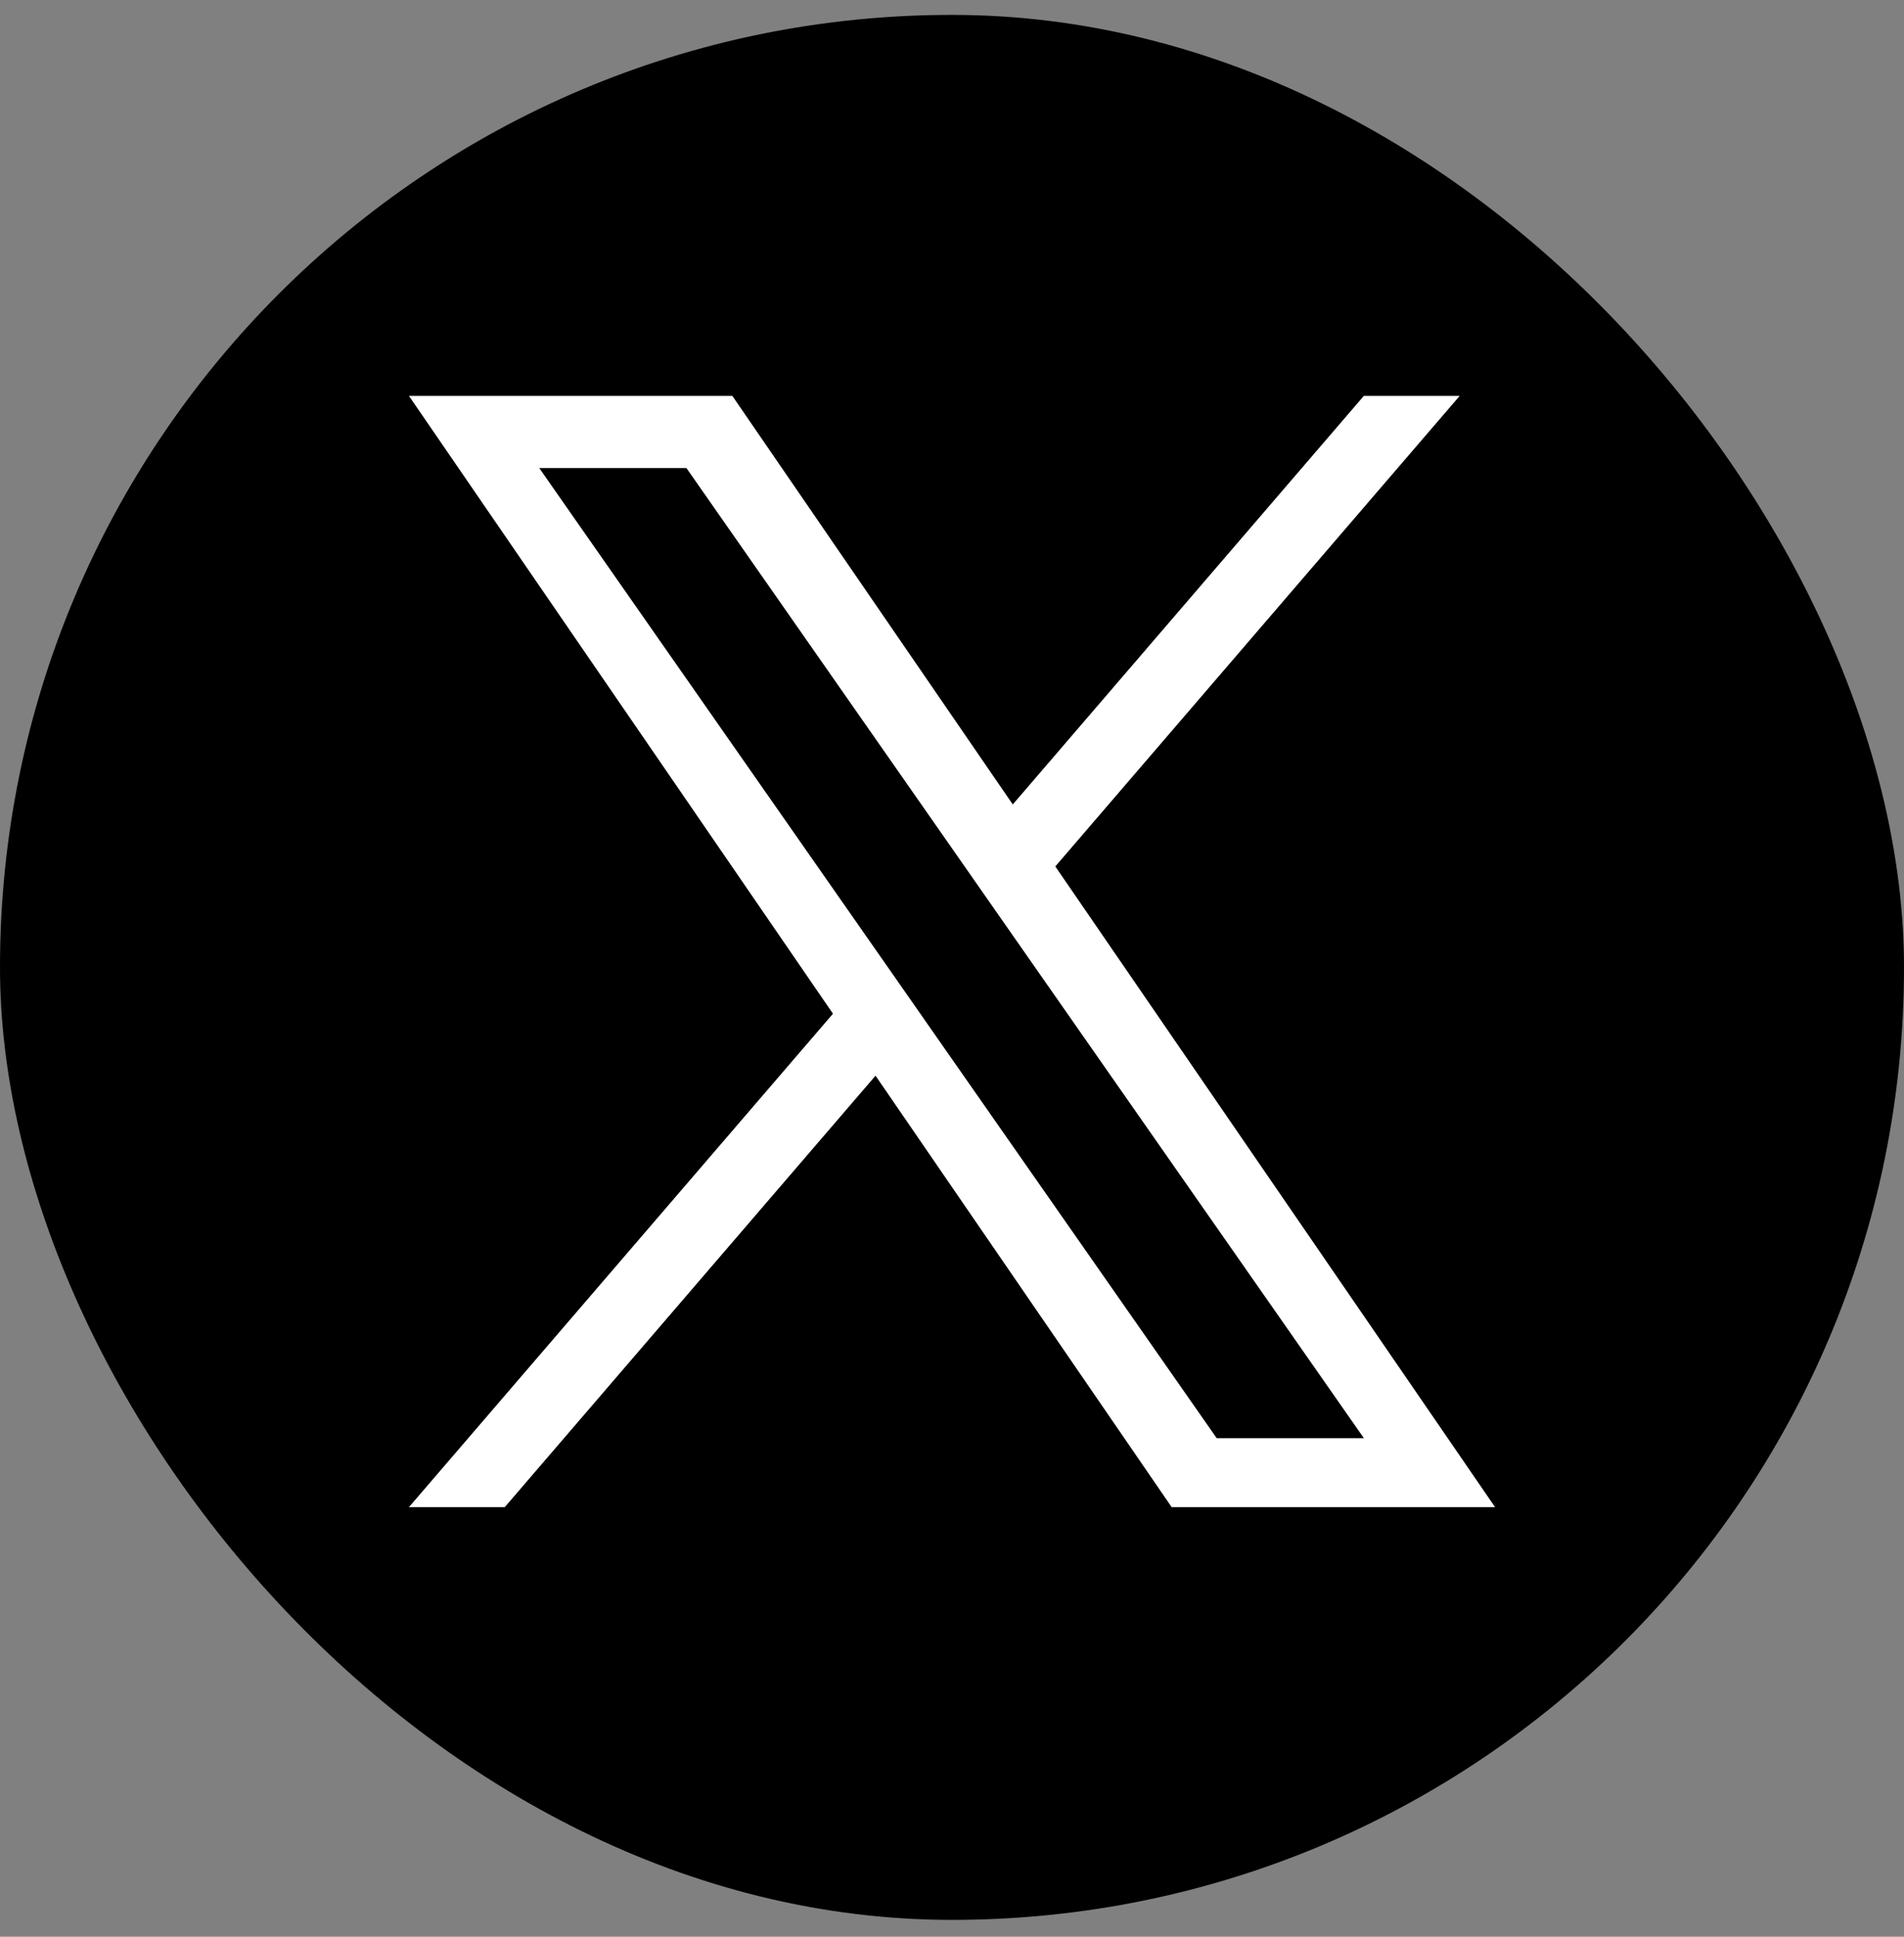
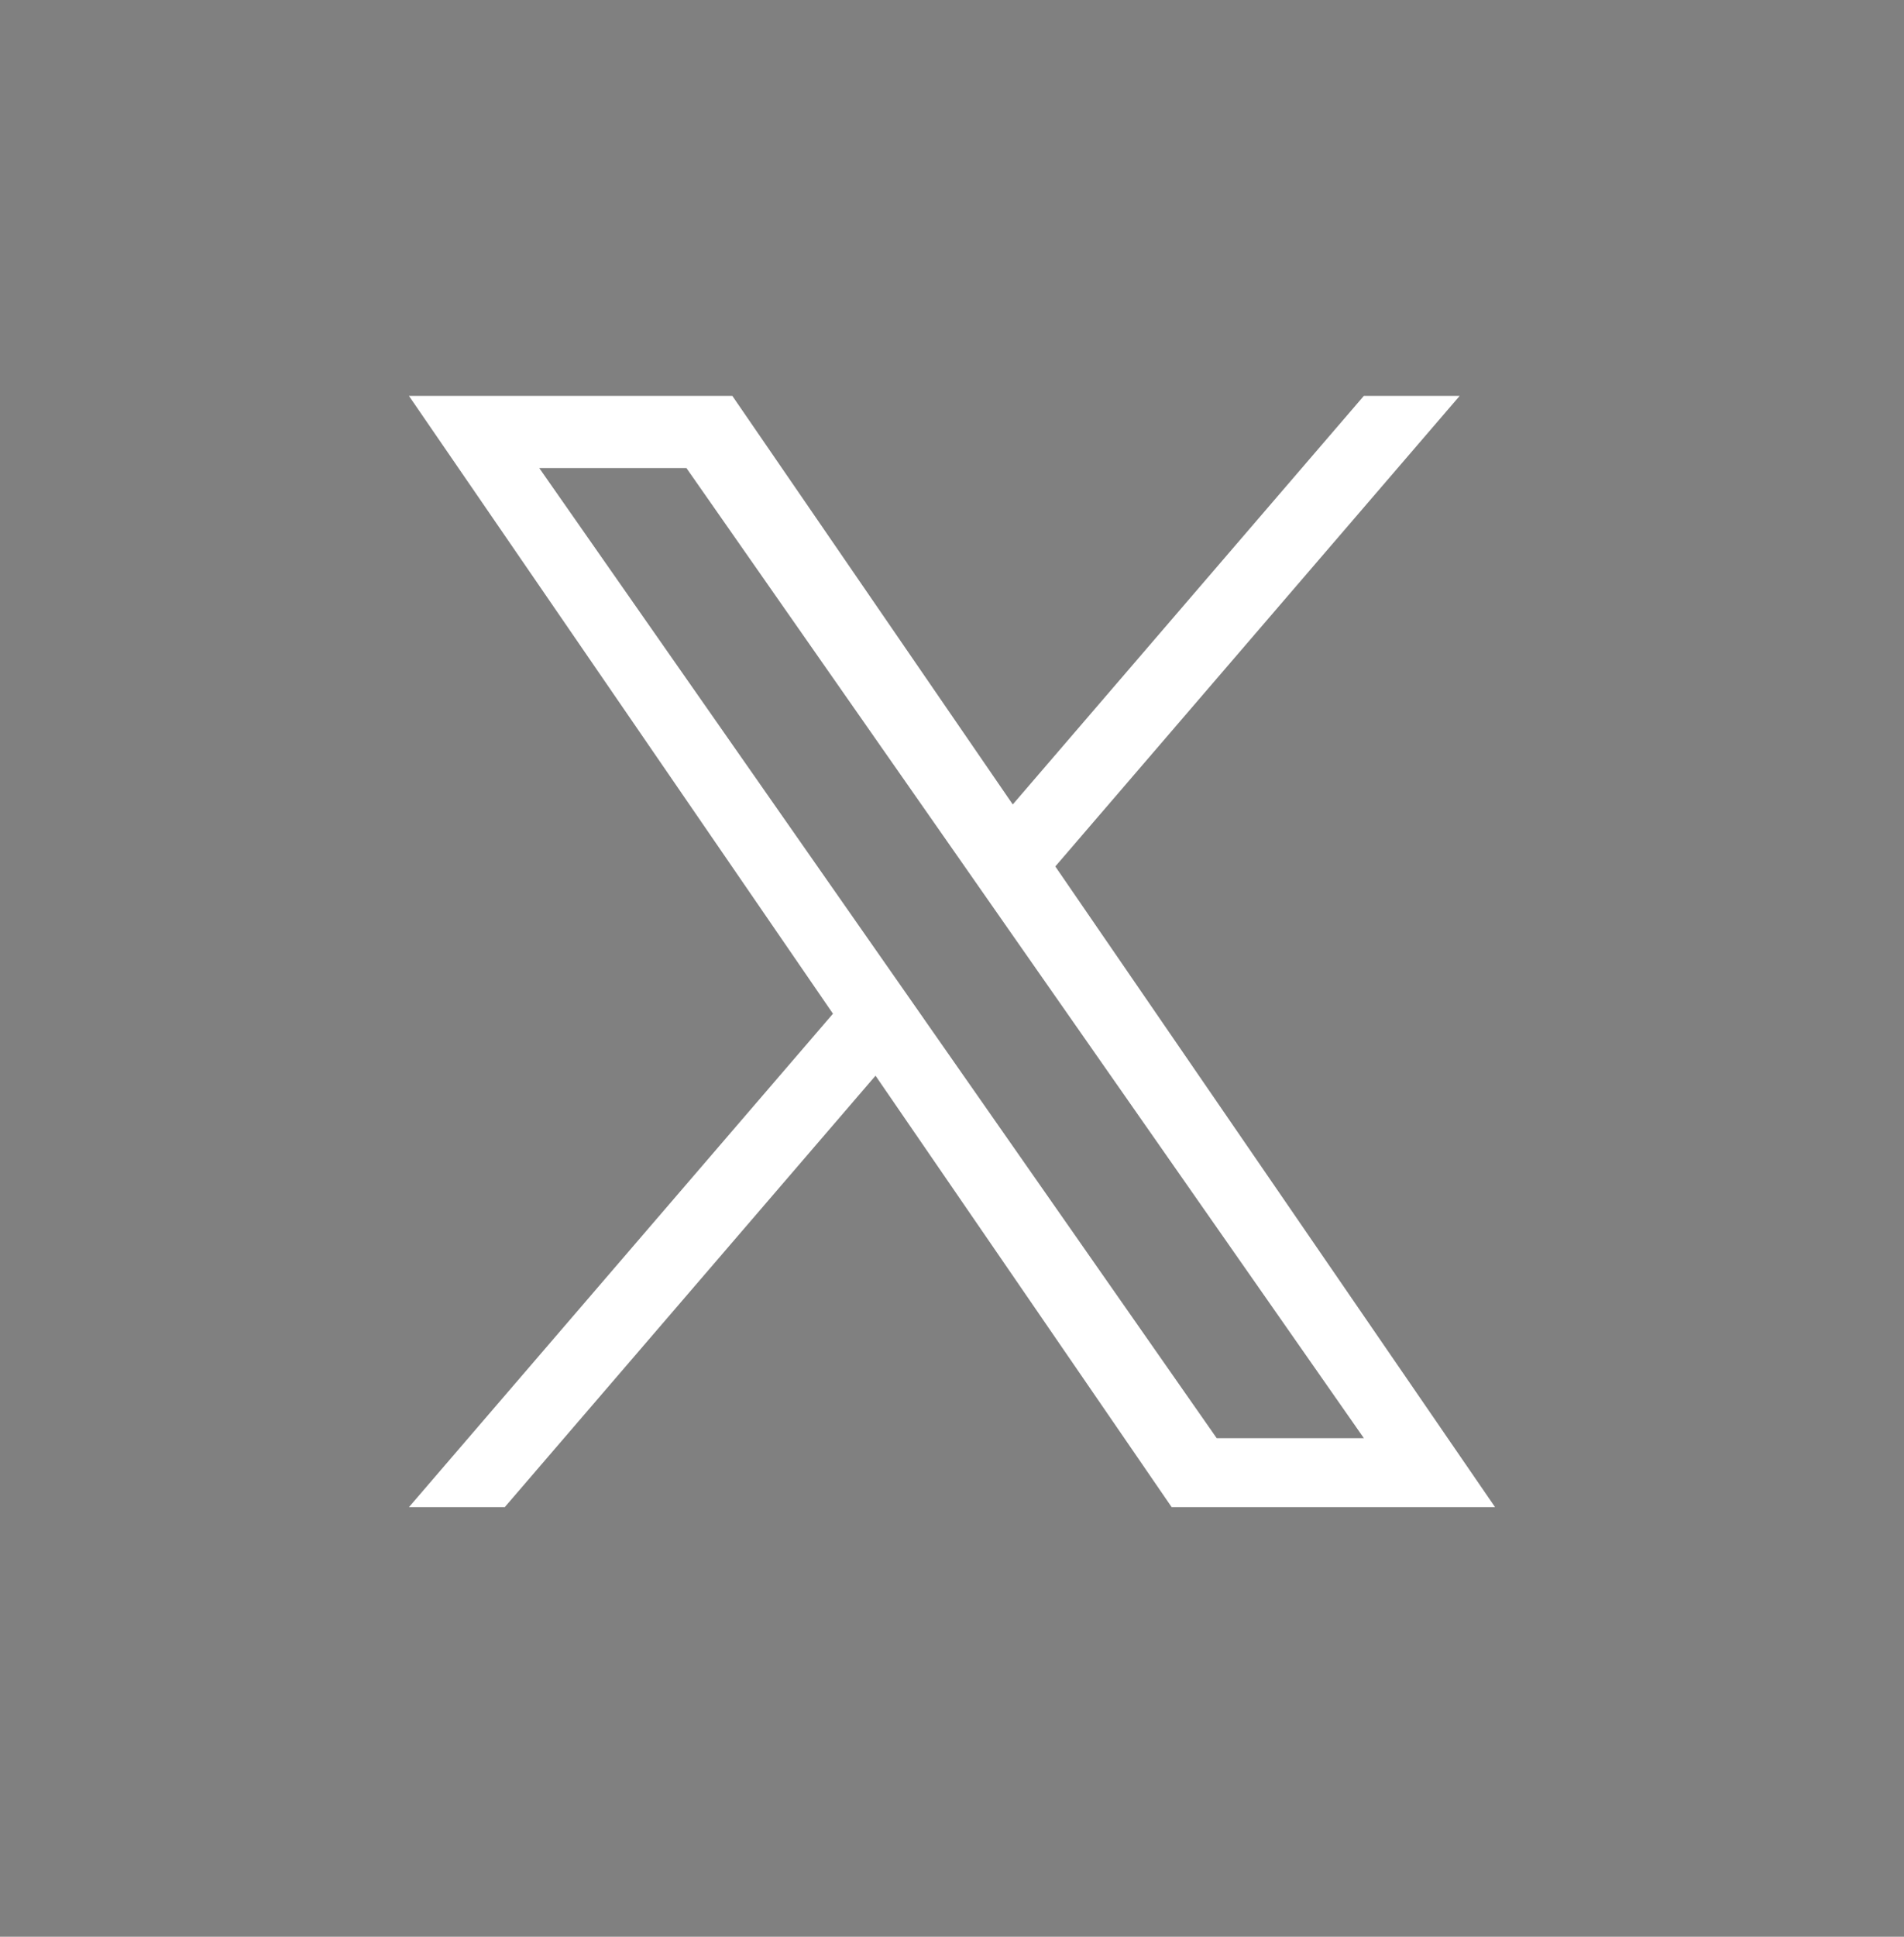
<svg xmlns="http://www.w3.org/2000/svg" width="60" height="61" viewBox="0 0 60 61" fill="none">
  <rect x="0" y="0" width="60" height="61" fill="#808080" stroke="none" />
-   <rect y="0.469" width="60" height="60" rx="30" fill="black" />
  <path d="M33.256 27.289L45.998 12.469H42.978L31.915 25.337L23.078 12.469H12.887L26.249 31.928L12.887 47.469H15.906L27.59 33.88L36.922 47.469H47.113L33.255 27.289H33.256ZM29.121 32.099L27.767 30.161L16.994 14.743H21.632L30.326 27.186L31.679 29.124L42.98 45.298H38.342L29.121 32.1V32.099Z" fill="white" />
</svg>